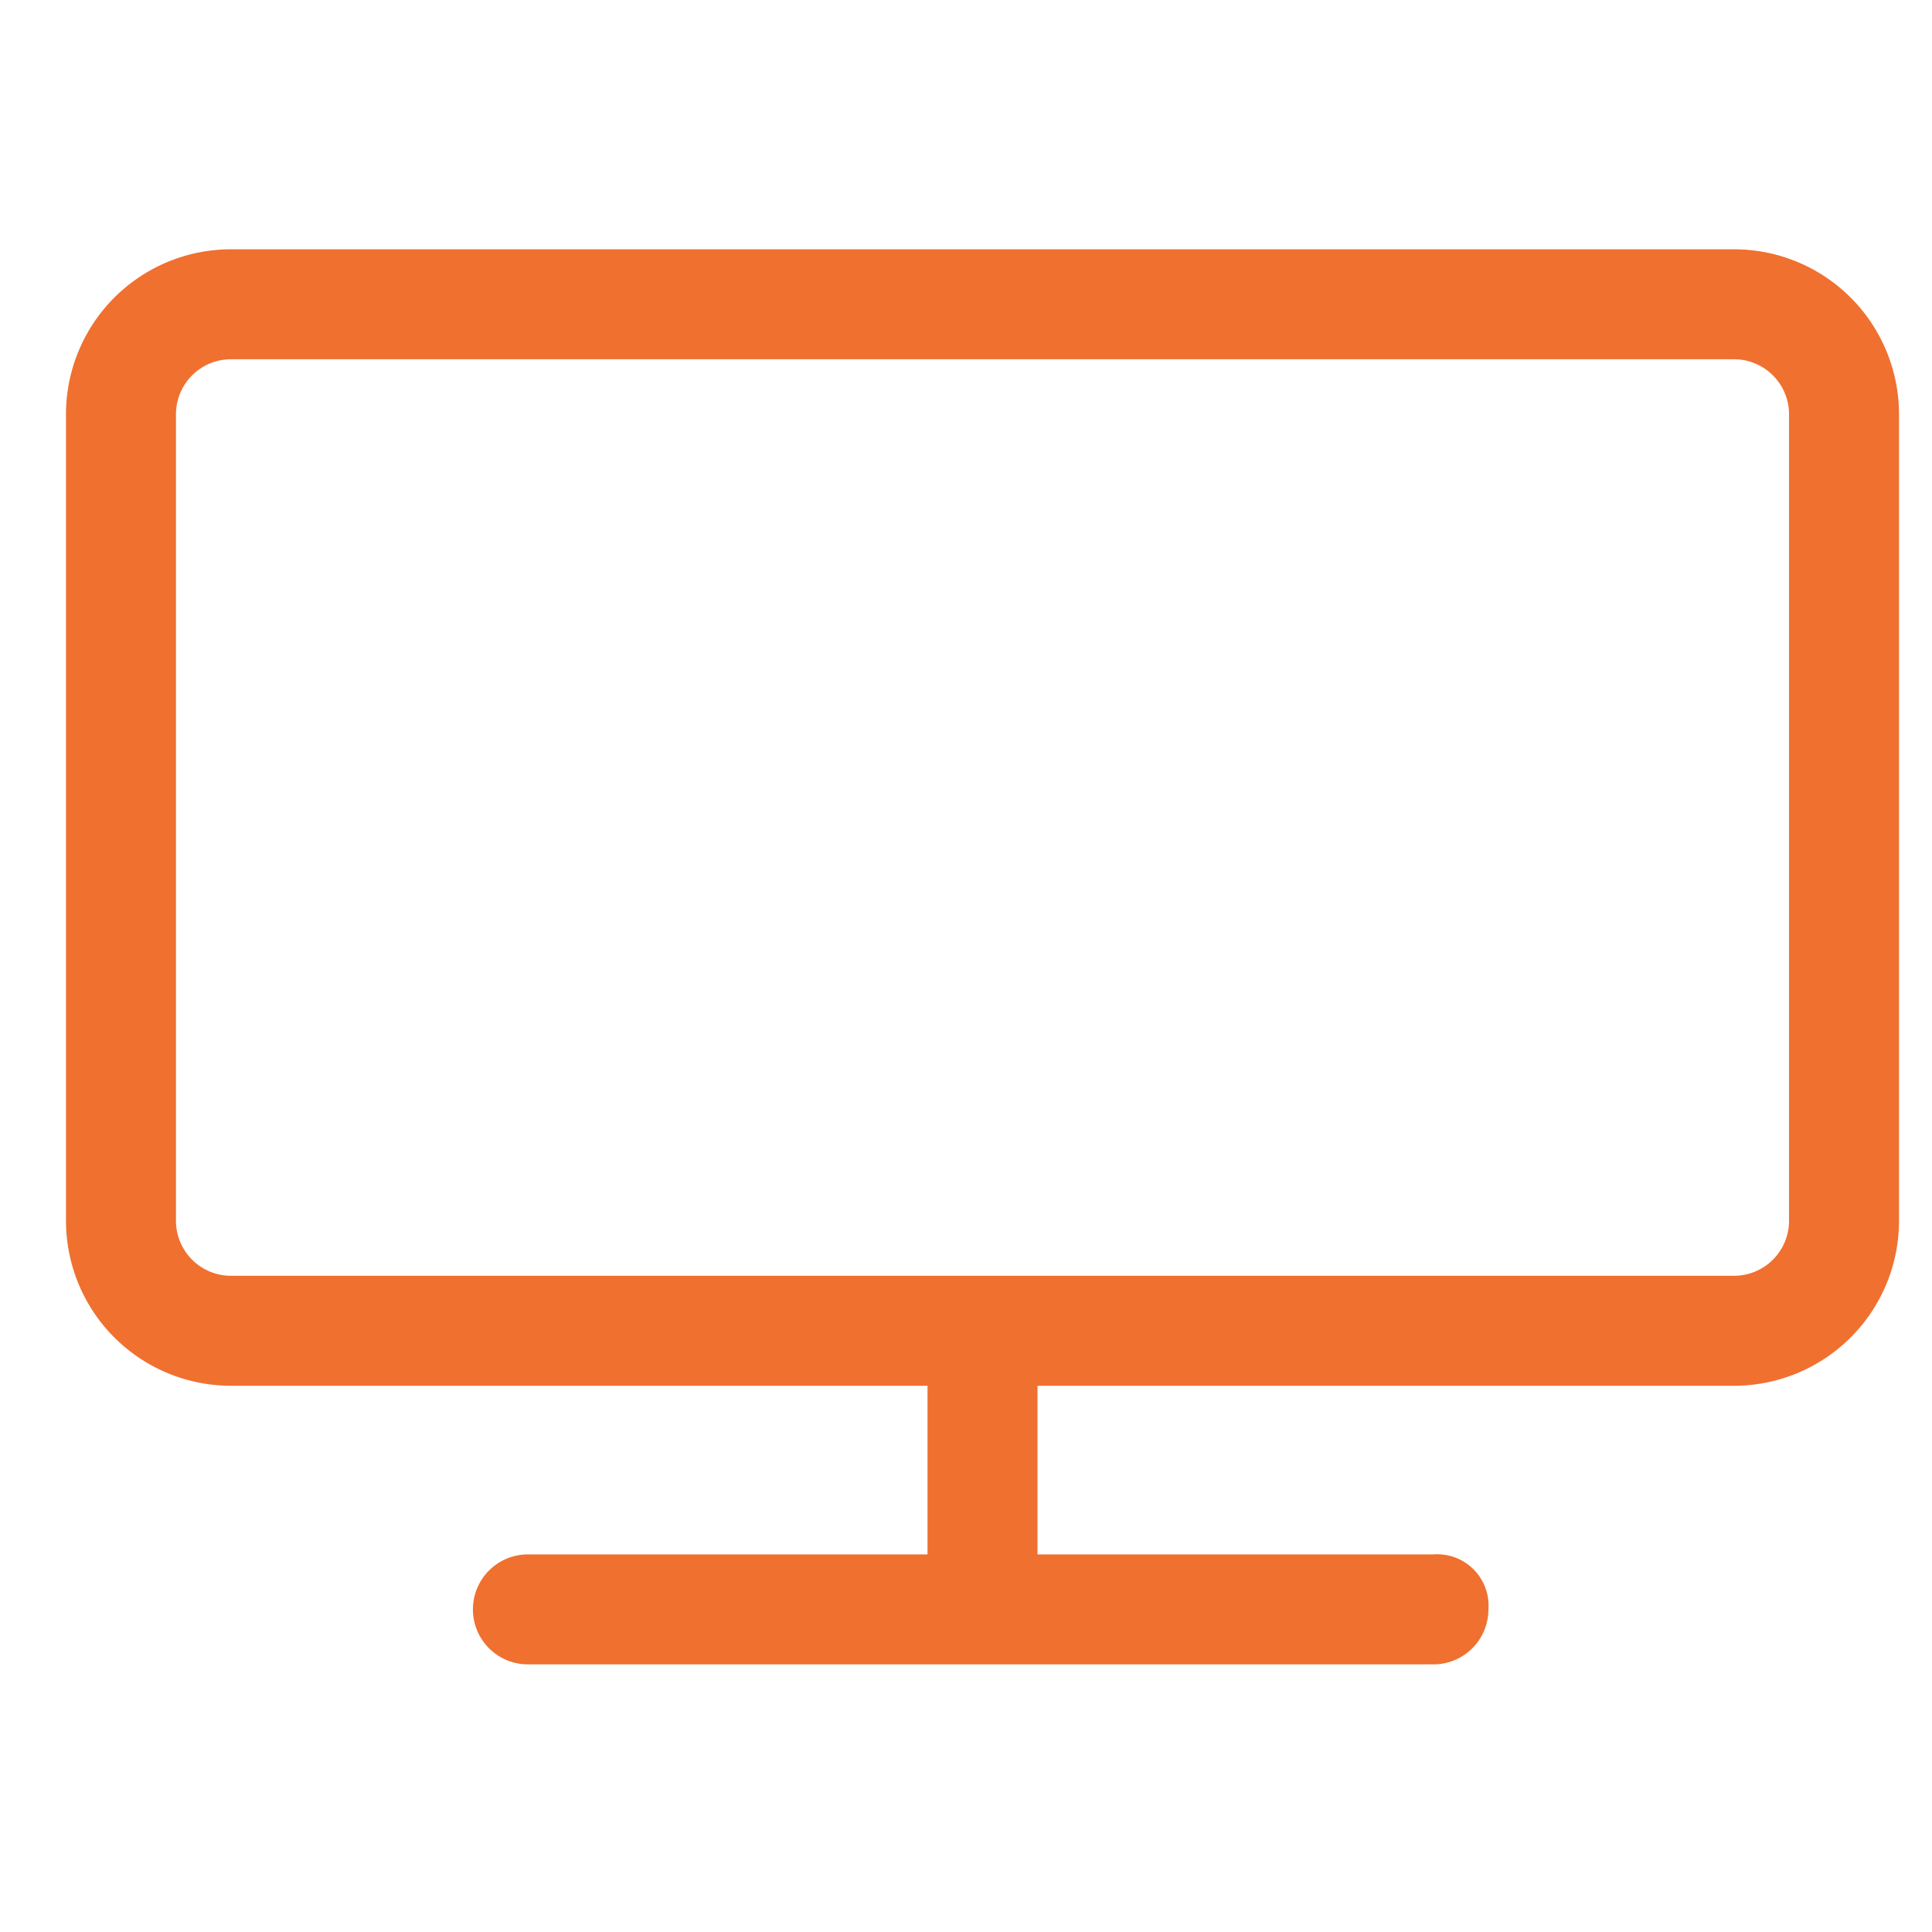
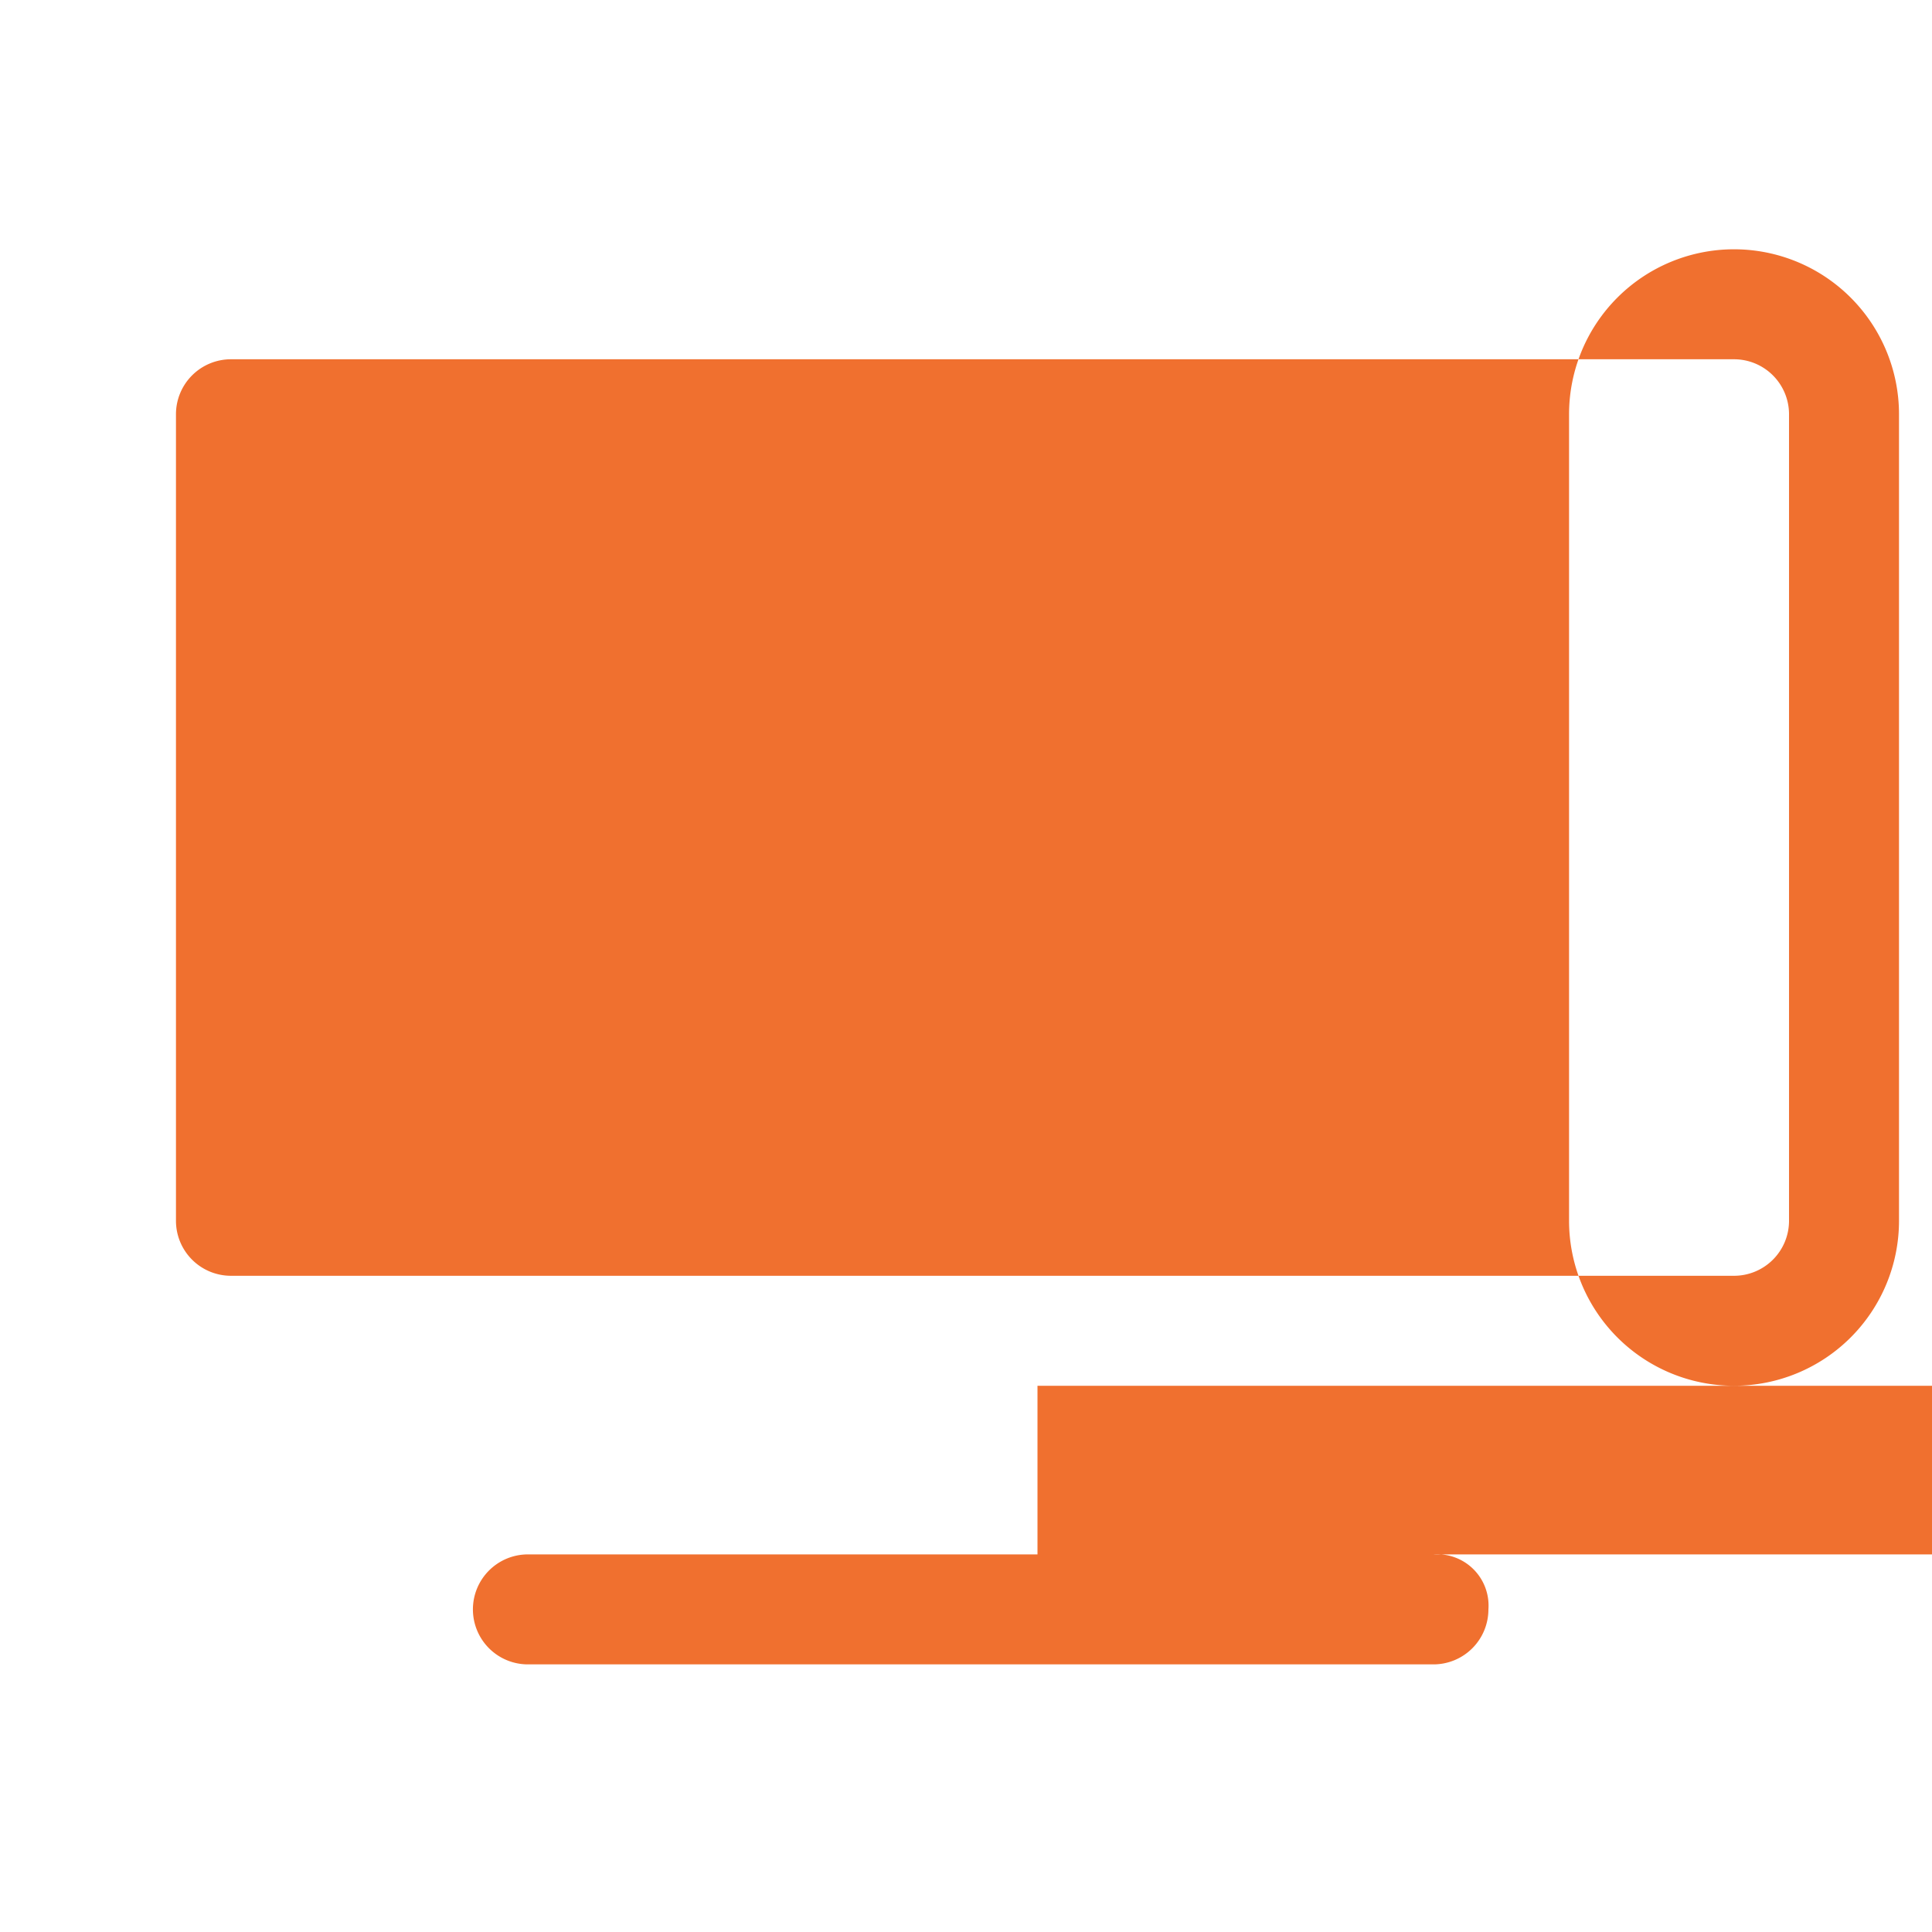
<svg xmlns="http://www.w3.org/2000/svg" viewBox="0 0 52.7 52.7">
  <title>Acea_icone_for-btl</title>
  <g id="Layer_6" data-name="Layer 6">
-     <path d="M47.3,6.8H6.3a4.5,4.5,0,0,0-4.5,4.5v22a4.5,4.5,0,0,0,4.5,4.5h19v4.6H14.4a1.5,1.5,0,0,0-1.5,1.5,1.5,1.5,0,0,0,1.5,1.5H39.1a1.5,1.5,0,0,0,1.5-1.5,1.4,1.4,0,0,0-1.5-1.5H28.3V37.8h19a4.5,4.5,0,0,0,4.5-4.5v-22A4.5,4.5,0,0,0,47.3,6.8Zm1.5,26.5a1.5,1.5,0,0,1-1.5,1.5H6.3a1.5,1.5,0,0,1-1.5-1.5v-22A1.5,1.5,0,0,1,6.3,9.8h41a1.5,1.5,0,0,1,1.5,1.5Z" style="fill:#f0702f" />
+     <path d="M47.3,6.8a4.5,4.5,0,0,0-4.5,4.5v22a4.5,4.5,0,0,0,4.5,4.5h19v4.6H14.4a1.5,1.5,0,0,0-1.5,1.5,1.5,1.5,0,0,0,1.5,1.5H39.1a1.5,1.5,0,0,0,1.5-1.5,1.4,1.4,0,0,0-1.5-1.5H28.3V37.8h19a4.5,4.5,0,0,0,4.5-4.5v-22A4.5,4.5,0,0,0,47.3,6.8Zm1.5,26.5a1.5,1.5,0,0,1-1.5,1.5H6.3a1.5,1.5,0,0,1-1.5-1.5v-22A1.5,1.5,0,0,1,6.3,9.8h41a1.5,1.5,0,0,1,1.5,1.5Z" style="fill:#f0702f" />
  </g>
</svg>